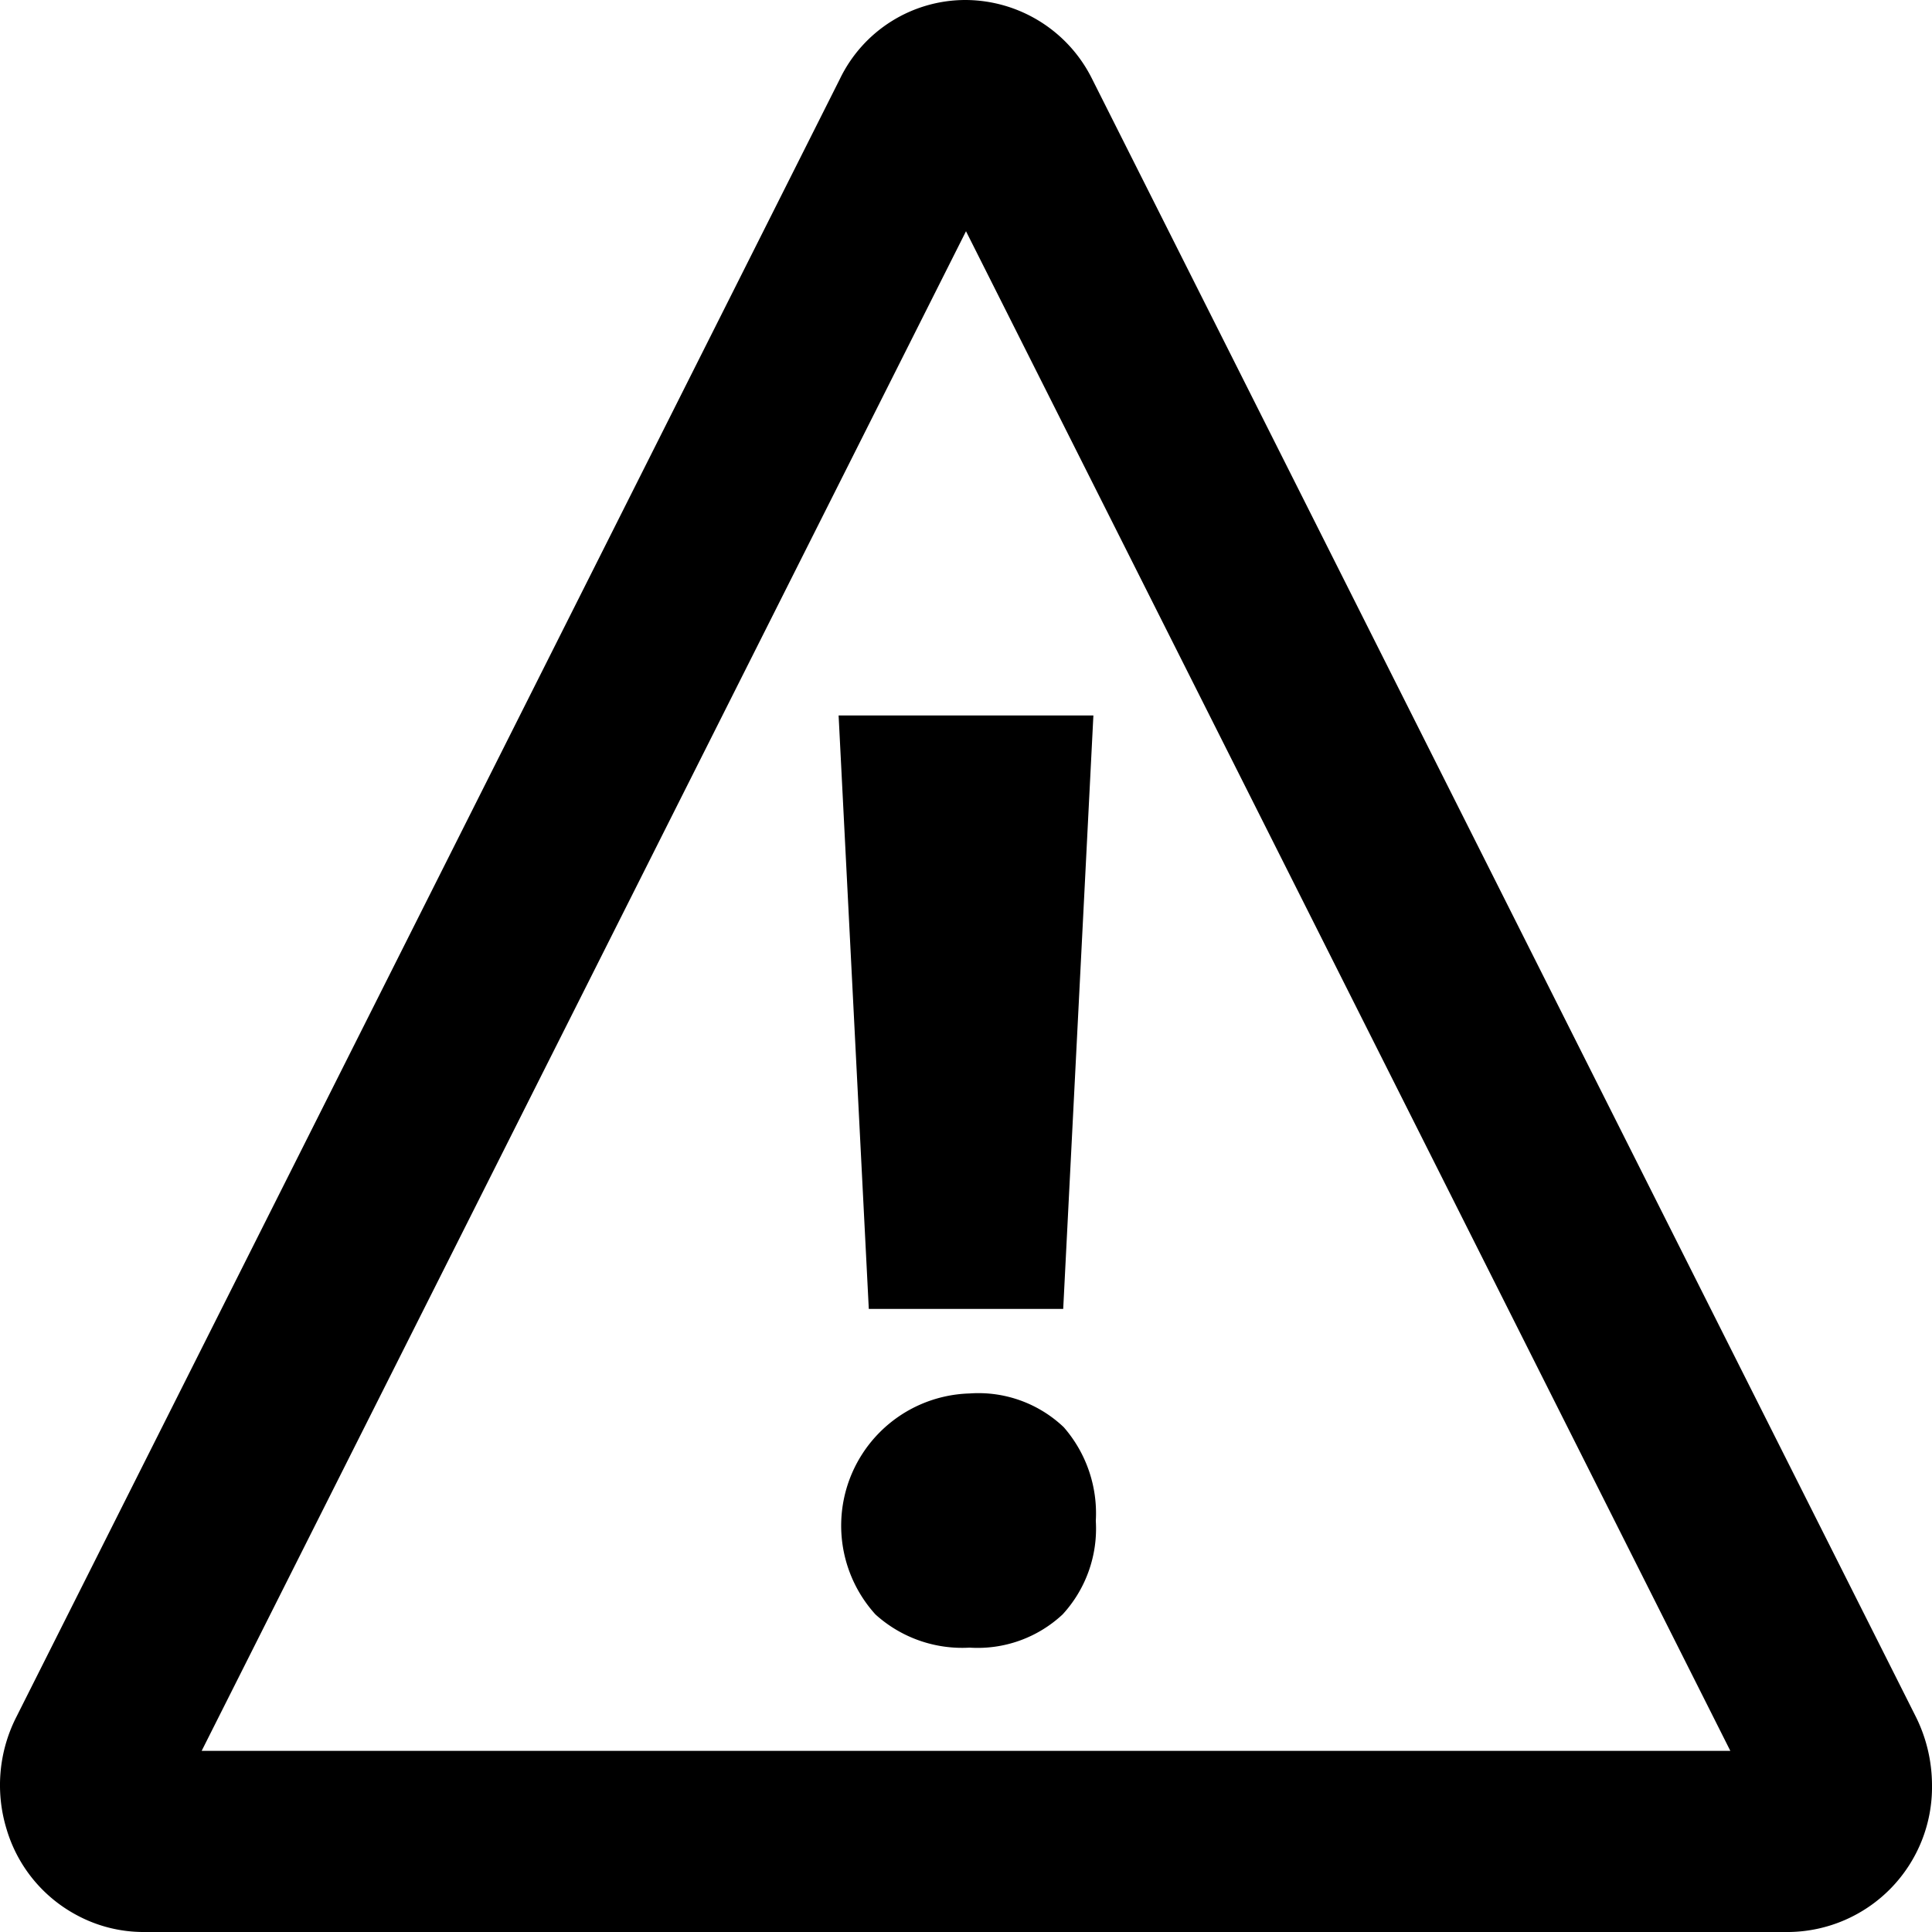
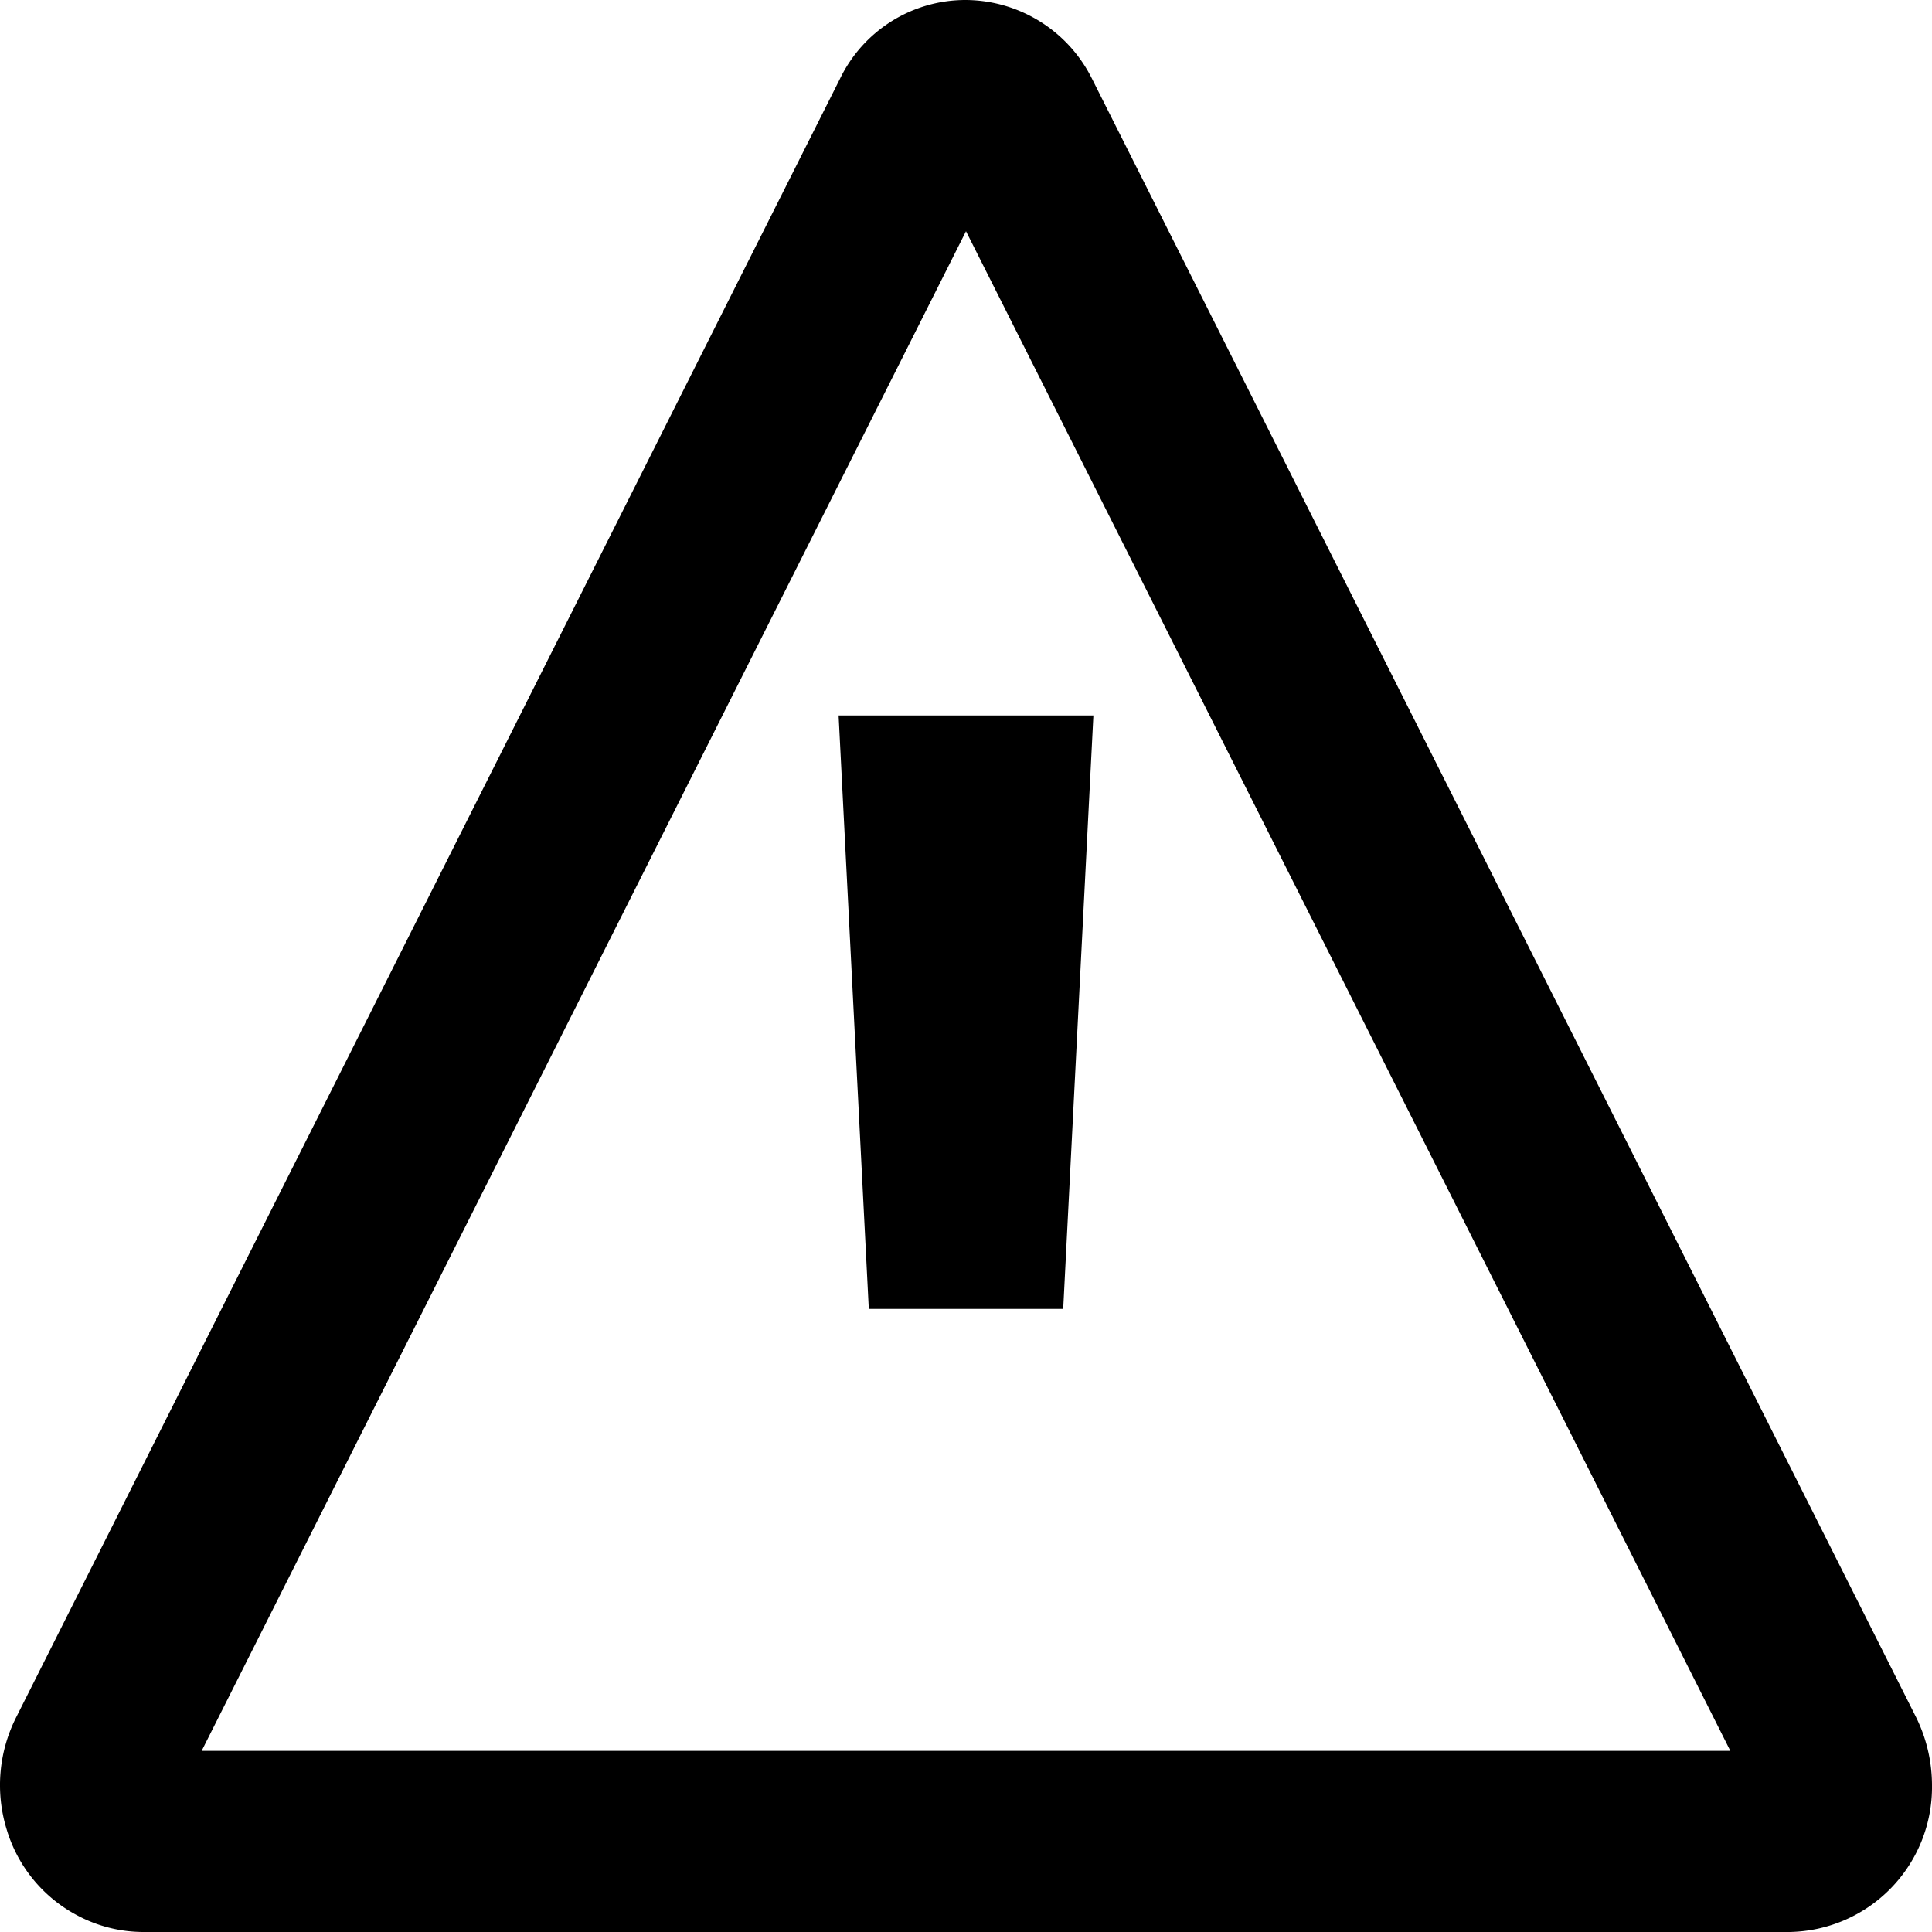
<svg xmlns="http://www.w3.org/2000/svg" id="Layer_1" data-name="Layer 1" viewBox="0 0 32 32">
  <title>warning-icon</title>
  <path d="M18.09,1.31A2.35,2.35,0,0,0,16,0a2.31,2.31,0,0,0-2.09,1.31L.27,28.44A2.49,2.49,0,0,0,.11,30.3a2.38,2.38,0,0,0,1.16,1.42A2.33,2.33,0,0,0,2.36,32H29.64A2.4,2.4,0,0,0,32,29.57a2.55,2.55,0,0,0-.27-1.14ZM3.34,29,16,3.83,28.66,29Z" />
  <polygon points="13.94 25.19 13.94 25.19 13.94 25.19 13.94 25.19" />
  <polygon points="14.39 21.68 17.61 21.68 18.11 11.85 13.89 11.85 14.39 21.68" />
-   <path d="M16.06,23.08a2.19,2.19,0,0,0-1.56,3.66,2.14,2.14,0,0,0,1.56.55,2.06,2.06,0,0,0,1.54-.55,2.1,2.1,0,0,0,.55-1.55,2.17,2.17,0,0,0-.53-1.55A2.05,2.05,0,0,0,16.06,23.08Z" />
</svg>